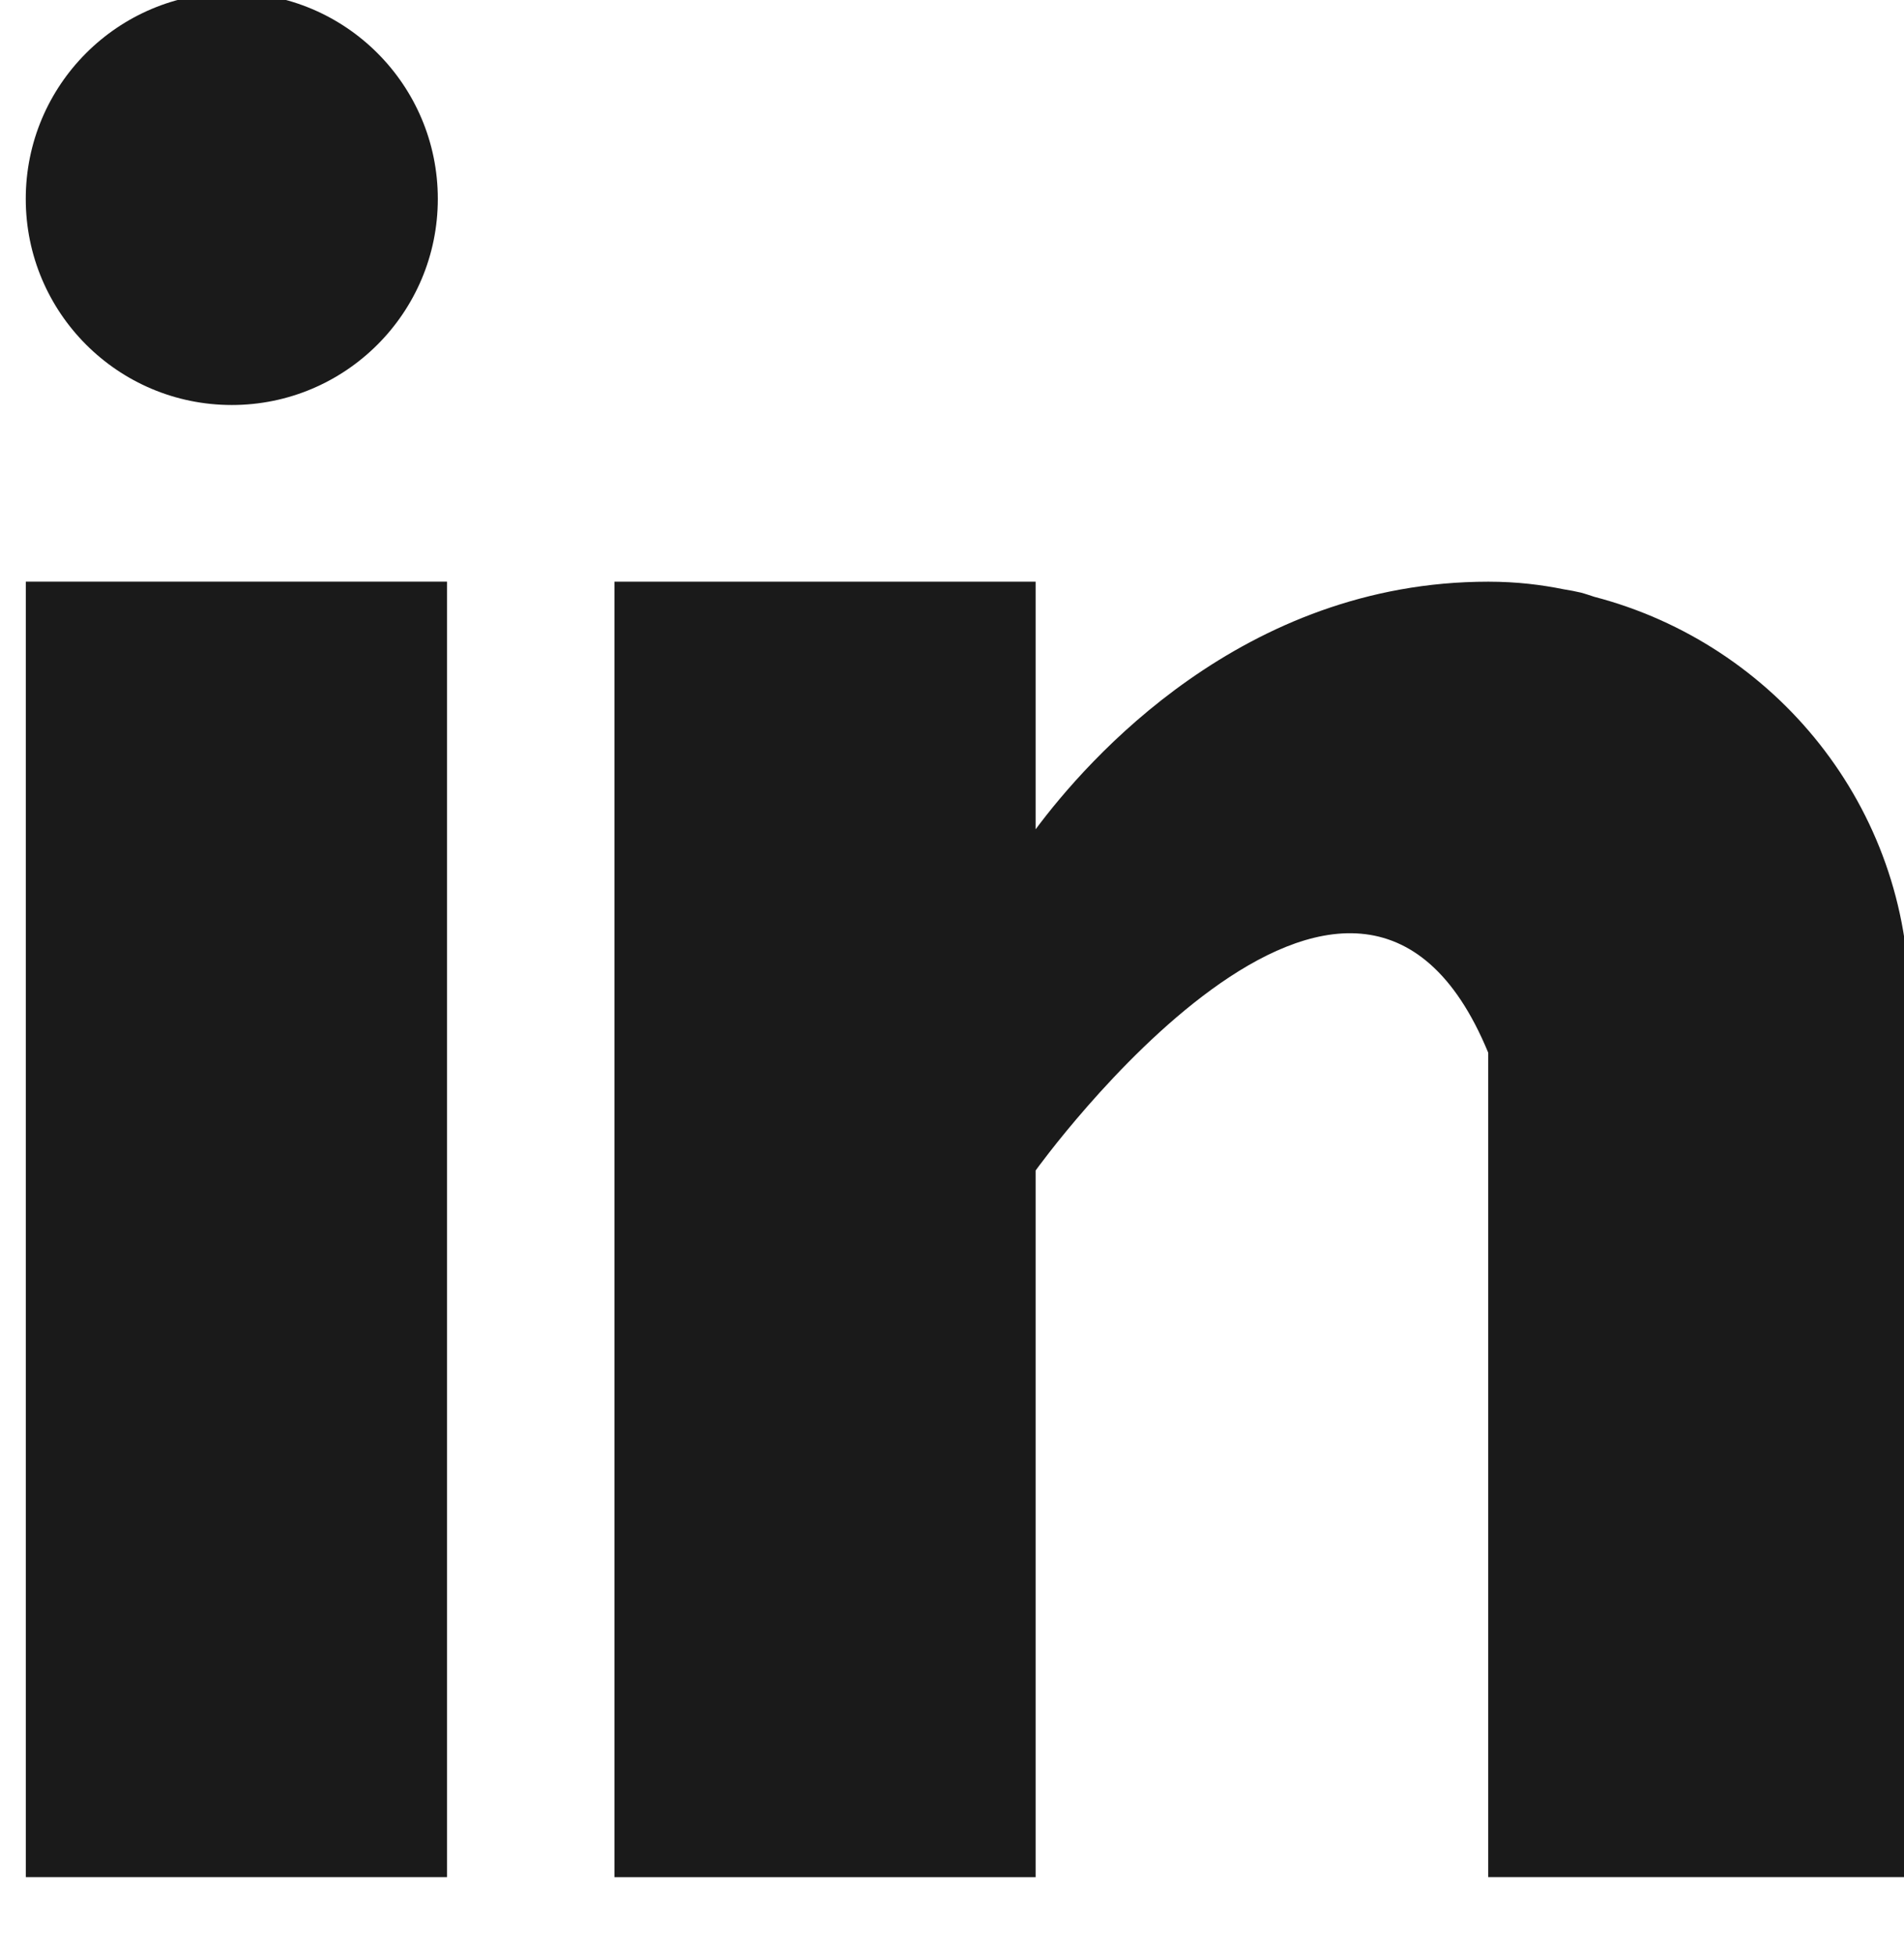
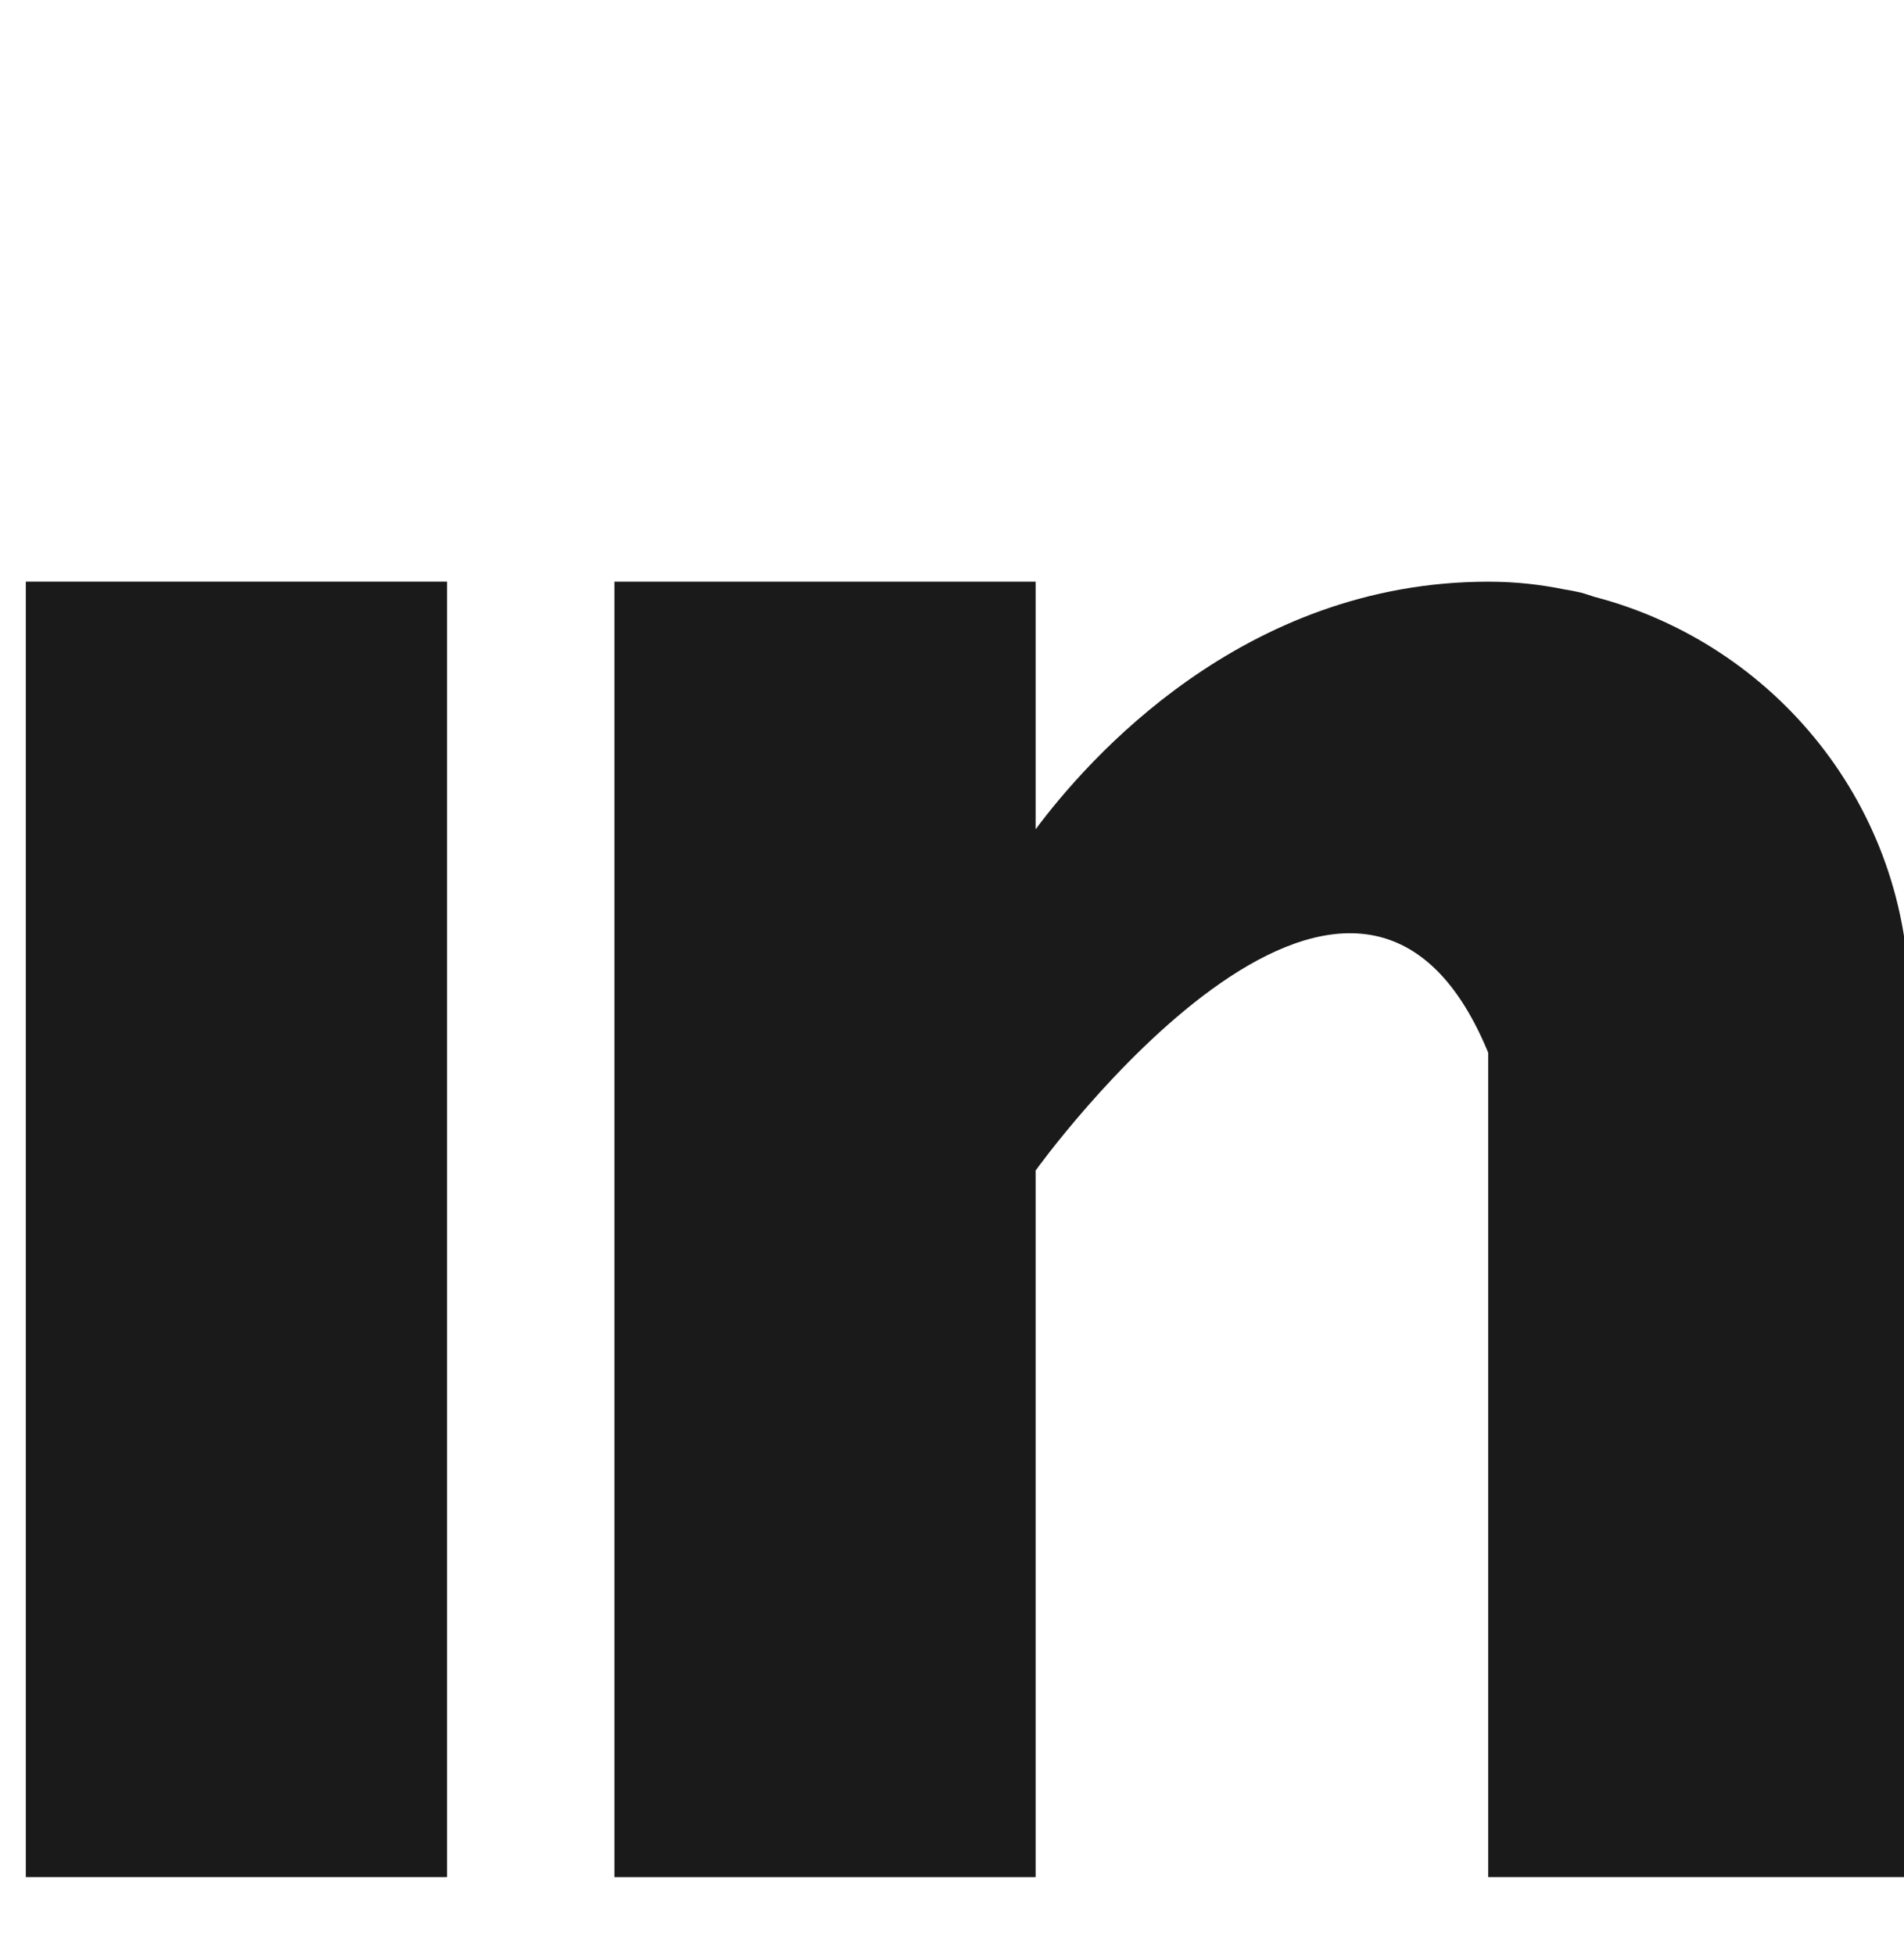
<svg xmlns="http://www.w3.org/2000/svg" version="1.1" id="Layer_1" x="0px" y="0px" width="38px" height="39px" viewBox="0 0 38 39" enable-background="new 0 0 38 39" xml:space="preserve">
  <g>
    <g>
      <g>
        <rect x="0.515" y="11.604" fill="#1A1A1A" width="8.406" height="25.845" />
      </g>
    </g>
    <g>
      <g>
        <path fill="#1A1A1A" d="M31.82,11.907c-0.089-0.028-0.174-0.059-0.268-0.084c-0.113-0.026-0.225-0.048-0.341-0.066     c-0.446-0.09-0.935-0.152-1.509-0.152c-4.9,0-8.009,3.564-9.033,4.94v-4.94h-8.406v25.845h8.406V23.352     c0,0,6.354-8.848,9.033-2.35c0,5.801,0,16.447,0,16.447h8.404v-17.44C38.107,16.104,35.431,12.849,31.82,11.907z" />
      </g>
    </g>
    <g>
      <g>
-         <circle fill="#1A1A1A" cx="4.626" cy="3.968" r="4.112" />
-       </g>
+         </g>
    </g>
  </g>
</svg>